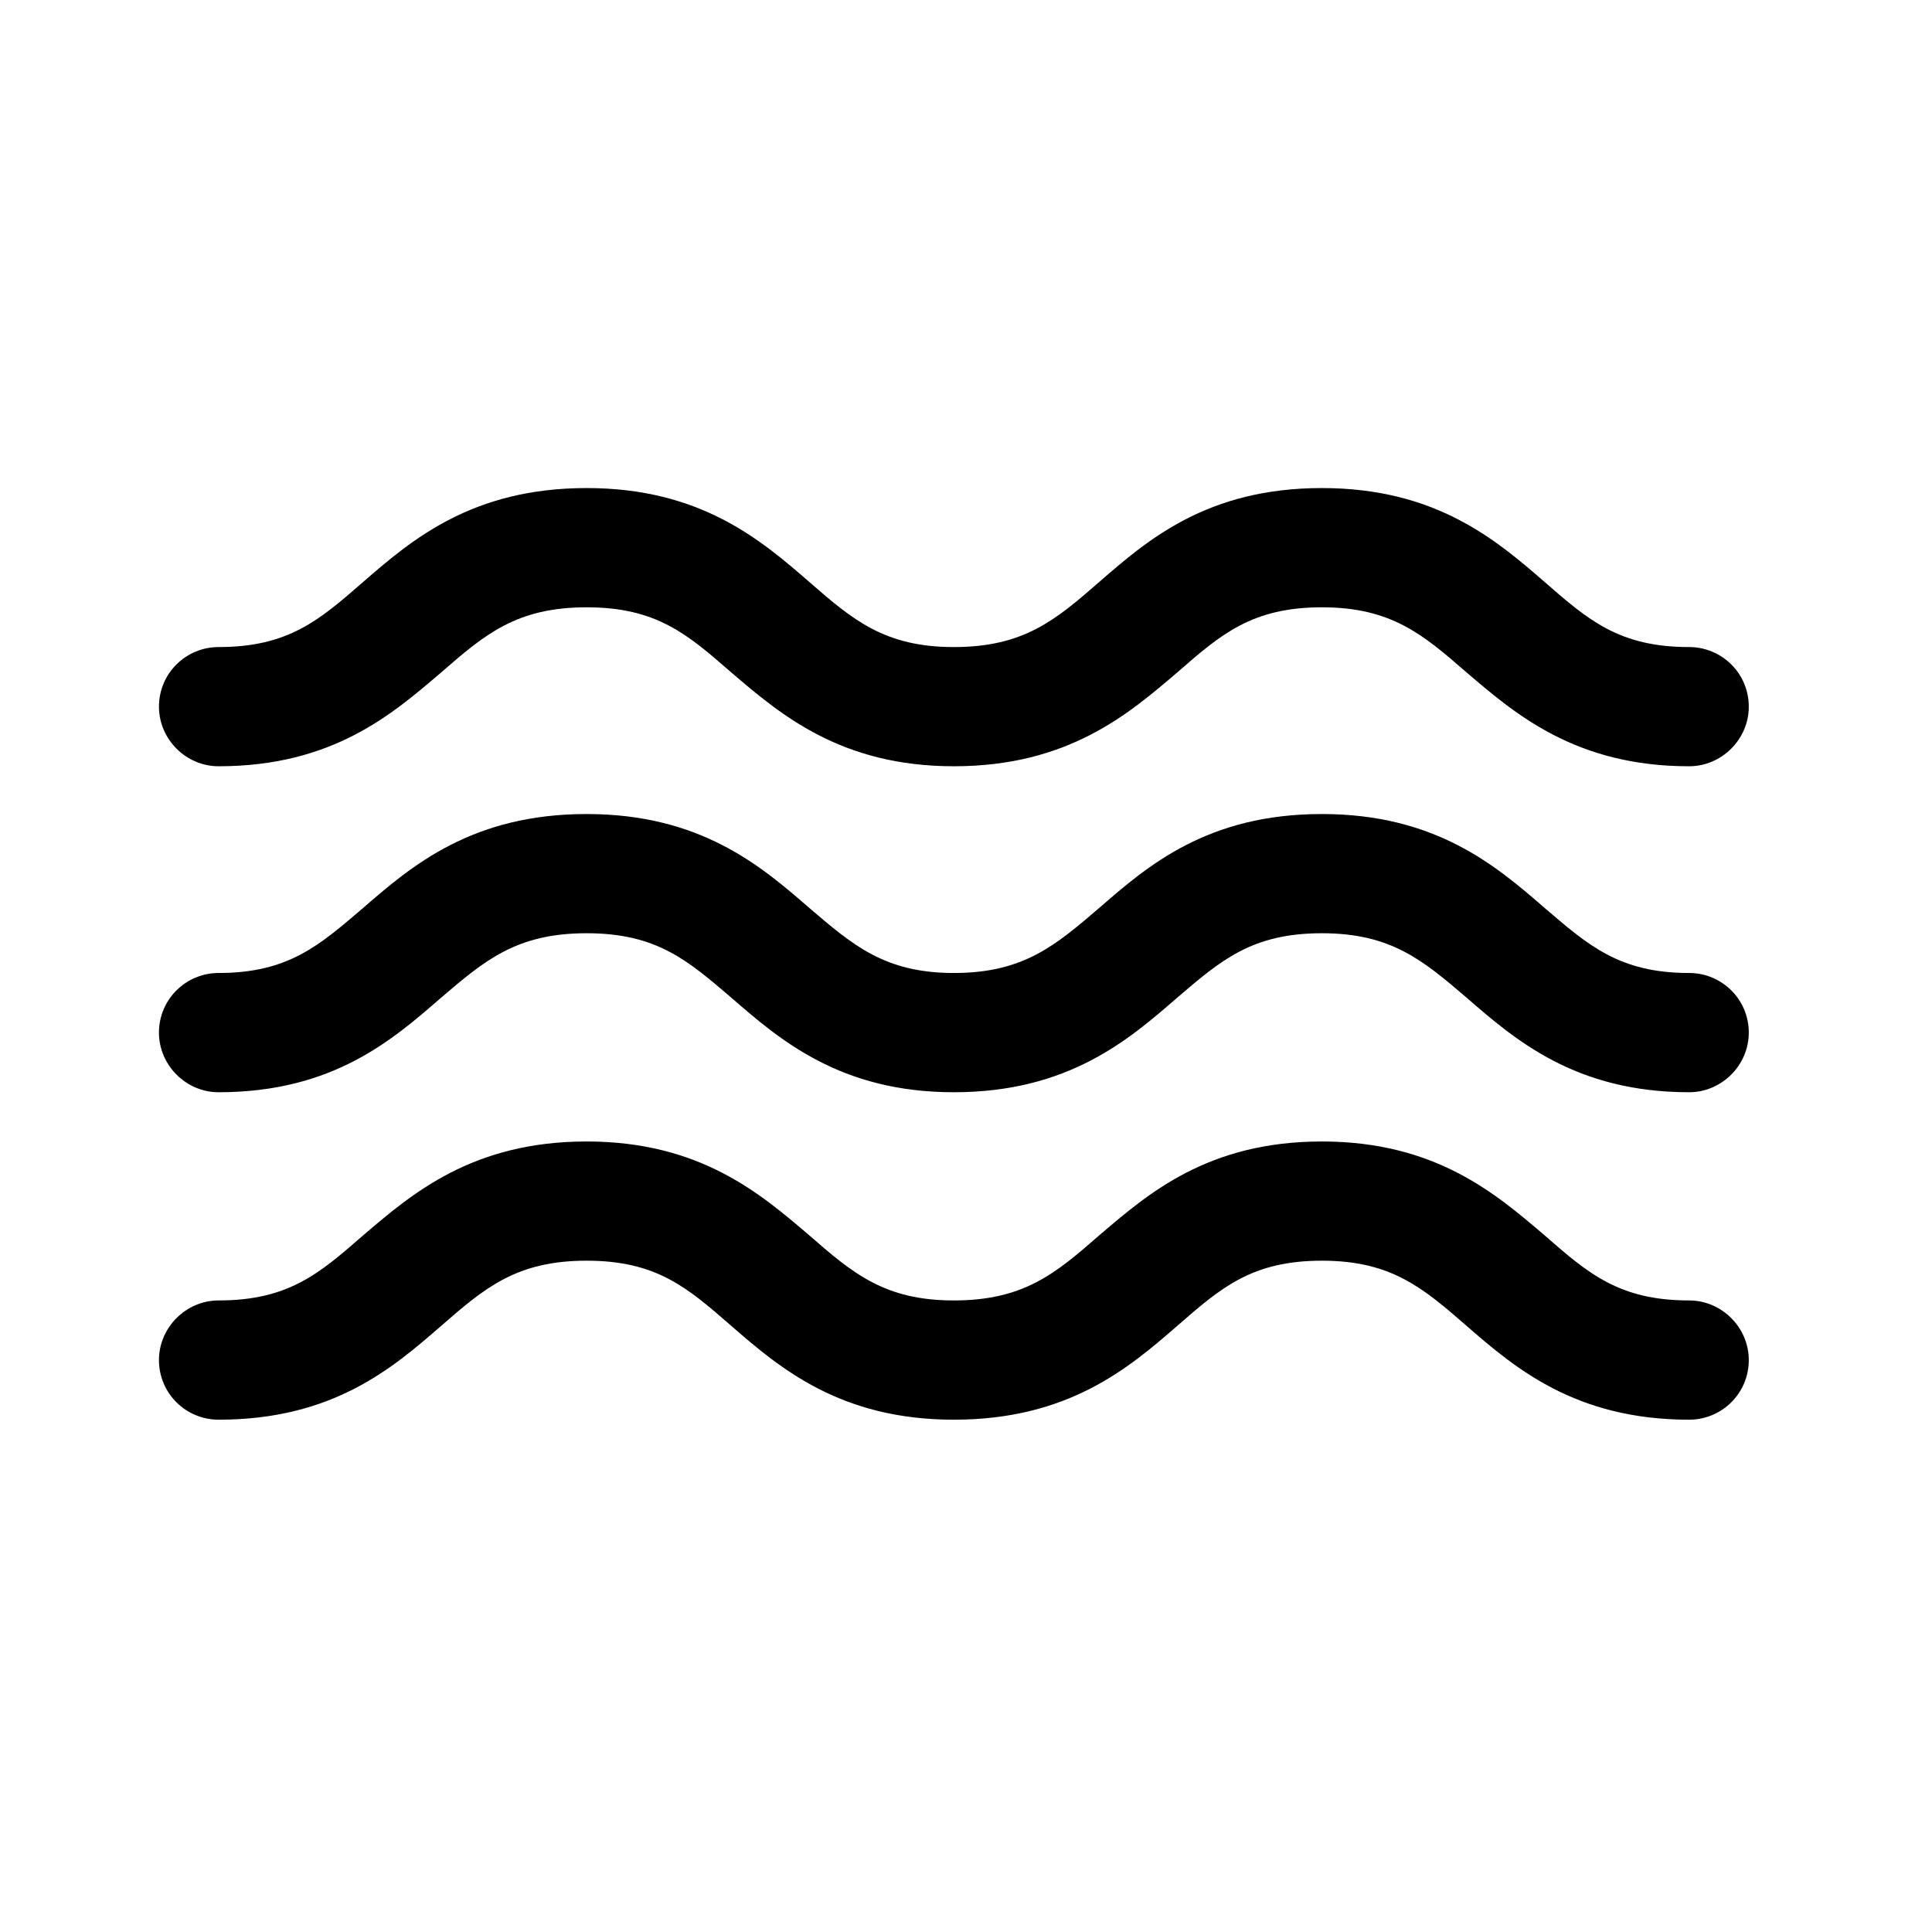
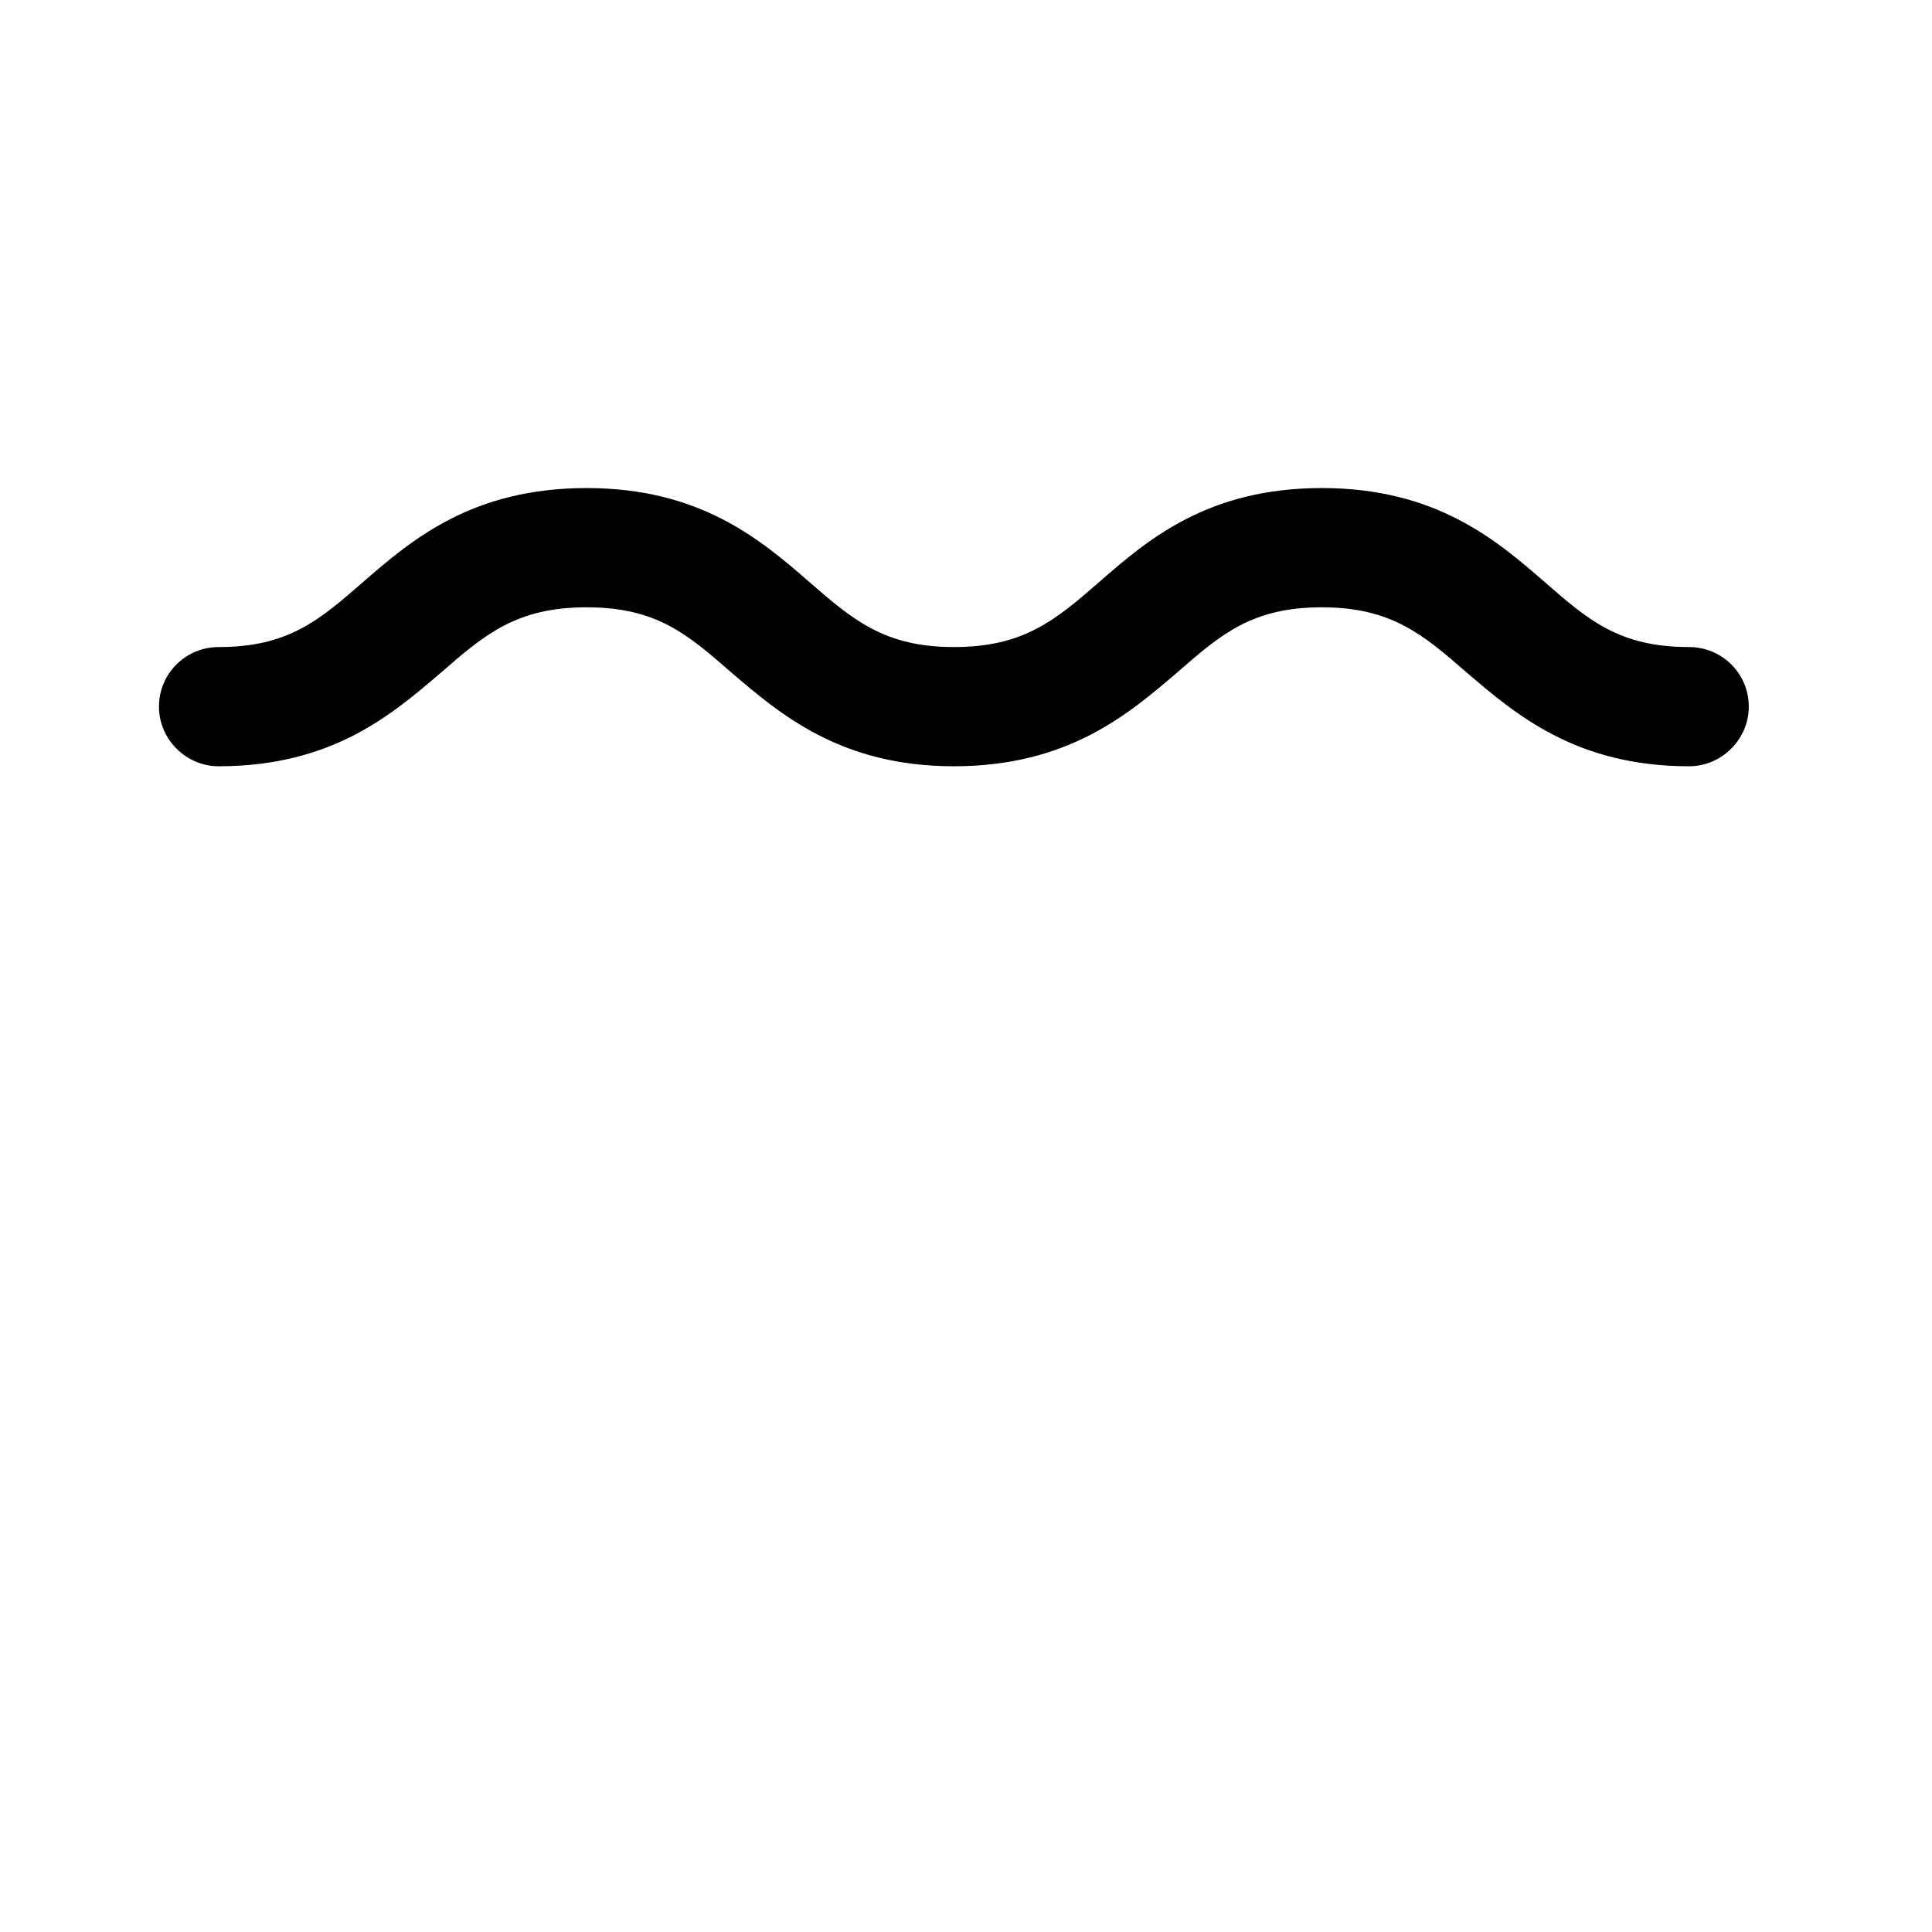
<svg xmlns="http://www.w3.org/2000/svg" version="1.1" width="1000" height="1000">
  <style>
    #light-icon {
      display: inline;
    }
    #dark-icon {
      display: none;
    }

    @media (prefers-color-scheme: dark) {
      #light-icon {
        display: none;
      }
      #dark-icon {
        display: inline;
      }
    }
  </style>
  <g id="light-icon">
    <svg version="1.1" width="1000" height="1000">
      <g>
        <g transform="matrix(1,0,0,1,0,0)">
          <svg version="1.1" width="1000" height="1000">
            <svg width="1000" height="1000" viewBox="0 0 47 47" fill="#ffffff">
-               <path d="M41.092 31.636C39.391 31.636 38.636 30.979 37.573 30.05C36.393 29.045 34.924 27.769 32.158 27.769C29.374 27.769 27.923 29.045 26.744 30.05C25.68 30.979 24.907 31.636 23.205 31.636C21.523 31.636 20.749 30.979 19.685 30.05C18.506 29.045 17.036 27.769 14.271 27.769C11.486 27.769 10.017 29.045 8.837 30.05C7.773 30.979 7.019 31.636 5.318 31.636C4.525 31.636 3.867 32.294 3.867 33.086C3.867 33.899 4.525 34.537 5.318 34.537C8.102 34.537 9.552 33.28 10.732 32.255C11.796 31.327 12.569 30.669 14.271 30.669C15.973 30.669 16.727 31.327 17.79 32.255C18.97 33.28 20.44 34.537 23.205 34.537C25.99 34.537 27.459 33.28 28.639 32.255C29.702 31.327 30.457 30.669 32.158 30.669C33.841 30.669 34.614 31.327 35.678 32.255C36.857 33.28 38.327 34.537 41.092 34.537C41.885 34.537 42.543 33.899 42.543 33.086C42.543 32.294 41.885 31.636 41.092 31.636Z" fill="black" />
-               <path d="M41.092 23.67C39.391 23.67 38.636 22.994 37.573 22.085C36.393 21.06 34.924 19.803 32.158 19.803C29.374 19.803 27.923 21.06 26.744 22.085C25.68 22.994 24.907 23.67 23.205 23.67C21.523 23.67 20.749 22.994 19.685 22.085C18.506 21.06 17.036 19.803 14.271 19.803C11.486 19.803 10.017 21.06 8.837 22.085C7.773 22.994 7.019 23.67 5.318 23.67C4.525 23.67 3.867 24.308 3.867 25.121C3.867 25.913 4.525 26.571 5.318 26.571C8.102 26.571 9.552 25.295 10.732 24.27C11.796 23.361 12.569 22.703 14.271 22.703C15.973 22.703 16.727 23.361 17.79 24.27C18.97 25.295 20.44 26.571 23.205 26.571C25.99 26.571 27.459 25.295 28.639 24.27C29.702 23.361 30.457 22.703 32.158 22.703C33.841 22.703 34.614 23.361 35.678 24.27C36.857 25.295 38.327 26.571 41.092 26.571C41.885 26.571 42.543 25.913 42.543 25.121C42.543 24.308 41.885 23.67 41.092 23.67Z" fill="black" />
              <path d="M5.318 18.641C8.102 18.641 9.552 17.365 10.732 16.359C11.796 15.431 12.569 14.774 14.271 14.774C15.973 14.774 16.727 15.431 17.79 16.359C18.97 17.365 20.44 18.641 23.205 18.641C25.99 18.641 27.459 17.365 28.639 16.359C29.702 15.431 30.457 14.774 32.158 14.774C33.841 14.774 34.614 15.431 35.678 16.359C36.857 17.365 38.327 18.641 41.092 18.641C41.885 18.641 42.543 17.984 42.543 17.191C42.543 16.379 41.885 15.741 41.092 15.741C39.391 15.741 38.636 15.083 37.573 14.155C36.393 13.13 34.924 11.873 32.158 11.873C29.374 11.873 27.923 13.13 26.744 14.155C25.68 15.083 24.907 15.741 23.205 15.741C21.523 15.741 20.749 15.083 19.685 14.155C18.506 13.13 17.036 11.873 14.271 11.873C11.486 11.873 10.017 13.13 8.837 14.155C7.773 15.083 7.019 15.741 5.318 15.741C4.525 15.741 3.867 16.379 3.867 17.191C3.867 17.984 4.525 18.641 5.318 18.641Z" fill="black" />
            </svg>
          </svg>
        </g>
      </g>
    </svg>
  </g>
  <g id="dark-icon">
    <svg version="1.1" width="1000" height="1000">
      <g>
        <g transform="matrix(1,0,0,1,0,0)">
          <svg version="1.1" width="1000" height="1000">
            <svg width="1000" height="1000" viewBox="0 0 1000 1000">
-               <path id="Path" fill="#ffffff" stroke="none" d="M 874.304 673.109 C 838.098 673.109 822.051 659.119 799.423 639.37 C 774.326 617.974 743.055 590.821 684.219 590.821 C 624.972 590.821 594.113 617.974 569.015 639.37 C 546.385 659.119 529.928 673.109 493.721 673.109 C 457.926 673.109 441.468 659.119 418.838 639.37 C 393.74 617.974 362.472 590.821 303.636 590.821 C 244.389 590.821 213.119 617.974 188.021 639.37 C 165.392 659.119 149.346 673.109 113.139 673.109 C 96.27 673.109 82.281 687.098 82.281 703.966 C 82.281 721.247 96.27 734.826 113.139 734.826 C 172.386 734.826 203.244 708.081 228.343 686.275 C 250.97 666.526 267.43 652.536 303.636 652.536 C 339.843 652.536 355.889 666.526 378.519 686.275 C 403.617 708.081 434.885 734.826 493.721 734.826 C 552.97 734.826 584.238 708.081 609.336 686.275 C 631.966 666.526 648.013 652.536 684.219 652.536 C 720.015 652.536 736.472 666.526 759.102 686.275 C 784.2 708.081 815.468 734.826 874.304 734.826 C 891.174 734.826 905.164 721.247 905.164 703.966 C 905.164 687.098 891.174 673.109 874.304 673.109 Z" />
-               <path id="path1" fill="#ffffff" stroke="none" d="M 874.304 503.623 C 838.098 503.623 822.051 489.223 799.423 469.885 C 774.326 448.079 743.055 421.334 684.219 421.334 C 624.972 421.334 594.113 448.079 569.015 469.885 C 546.385 489.223 529.928 503.623 493.721 503.623 C 457.926 503.623 441.468 489.223 418.838 469.885 C 393.74 448.079 362.472 421.334 303.636 421.334 C 244.389 421.334 213.119 448.079 188.021 469.885 C 165.392 489.223 149.346 503.623 113.139 503.623 C 96.27 503.623 82.281 517.2 82.281 534.481 C 82.281 551.351 96.27 565.338 113.139 565.338 C 172.386 565.338 203.244 538.185 228.343 516.379 C 250.97 497.04 267.43 483.051 303.636 483.051 C 339.843 483.051 355.889 497.04 378.519 516.379 C 403.617 538.185 434.885 565.338 493.721 565.338 C 552.97 565.338 584.238 538.185 609.336 516.379 C 631.966 497.04 648.013 483.051 684.219 483.051 C 720.015 483.051 736.472 497.04 759.102 516.379 C 784.2 538.185 815.468 565.338 874.304 565.338 C 891.174 565.338 905.164 551.351 905.164 534.481 C 905.164 517.2 891.174 503.623 874.304 503.623 Z" />
-               <path id="path2" fill="#ffffff" stroke="none" d="M 113.139 396.623 C 172.386 396.623 203.244 369.468 228.343 348.072 C 250.97 328.323 267.43 314.334 303.636 314.334 C 339.843 314.334 355.889 328.323 378.519 348.072 C 403.617 369.468 434.885 396.623 493.721 396.623 C 552.97 396.623 584.238 369.468 609.336 348.072 C 631.966 328.323 648.013 314.334 684.219 314.334 C 720.015 314.334 736.472 328.323 759.102 348.072 C 784.2 369.468 815.468 396.623 874.304 396.623 C 891.174 396.623 905.164 382.634 905.164 365.764 C 905.164 348.483 891.174 334.906 874.304 334.906 C 838.098 334.906 822.051 320.917 799.421 301.168 C 774.323 279.362 743.055 252.617 684.219 252.617 C 624.972 252.617 594.113 279.362 569.015 301.168 C 546.385 320.917 529.928 334.906 493.721 334.906 C 457.926 334.906 441.468 320.917 418.838 301.168 C 393.74 279.362 362.472 252.617 303.636 252.617 C 244.389 252.617 213.119 279.362 188.021 301.168 C 165.392 320.917 149.346 334.906 113.139 334.906 C 96.27 334.906 82.281 348.483 82.281 365.764 C 82.281 382.634 96.27 396.623 113.139 396.623 Z" />
-             </svg>
+               </svg>
          </svg>
        </g>
      </g>
    </svg>
  </g>
</svg>